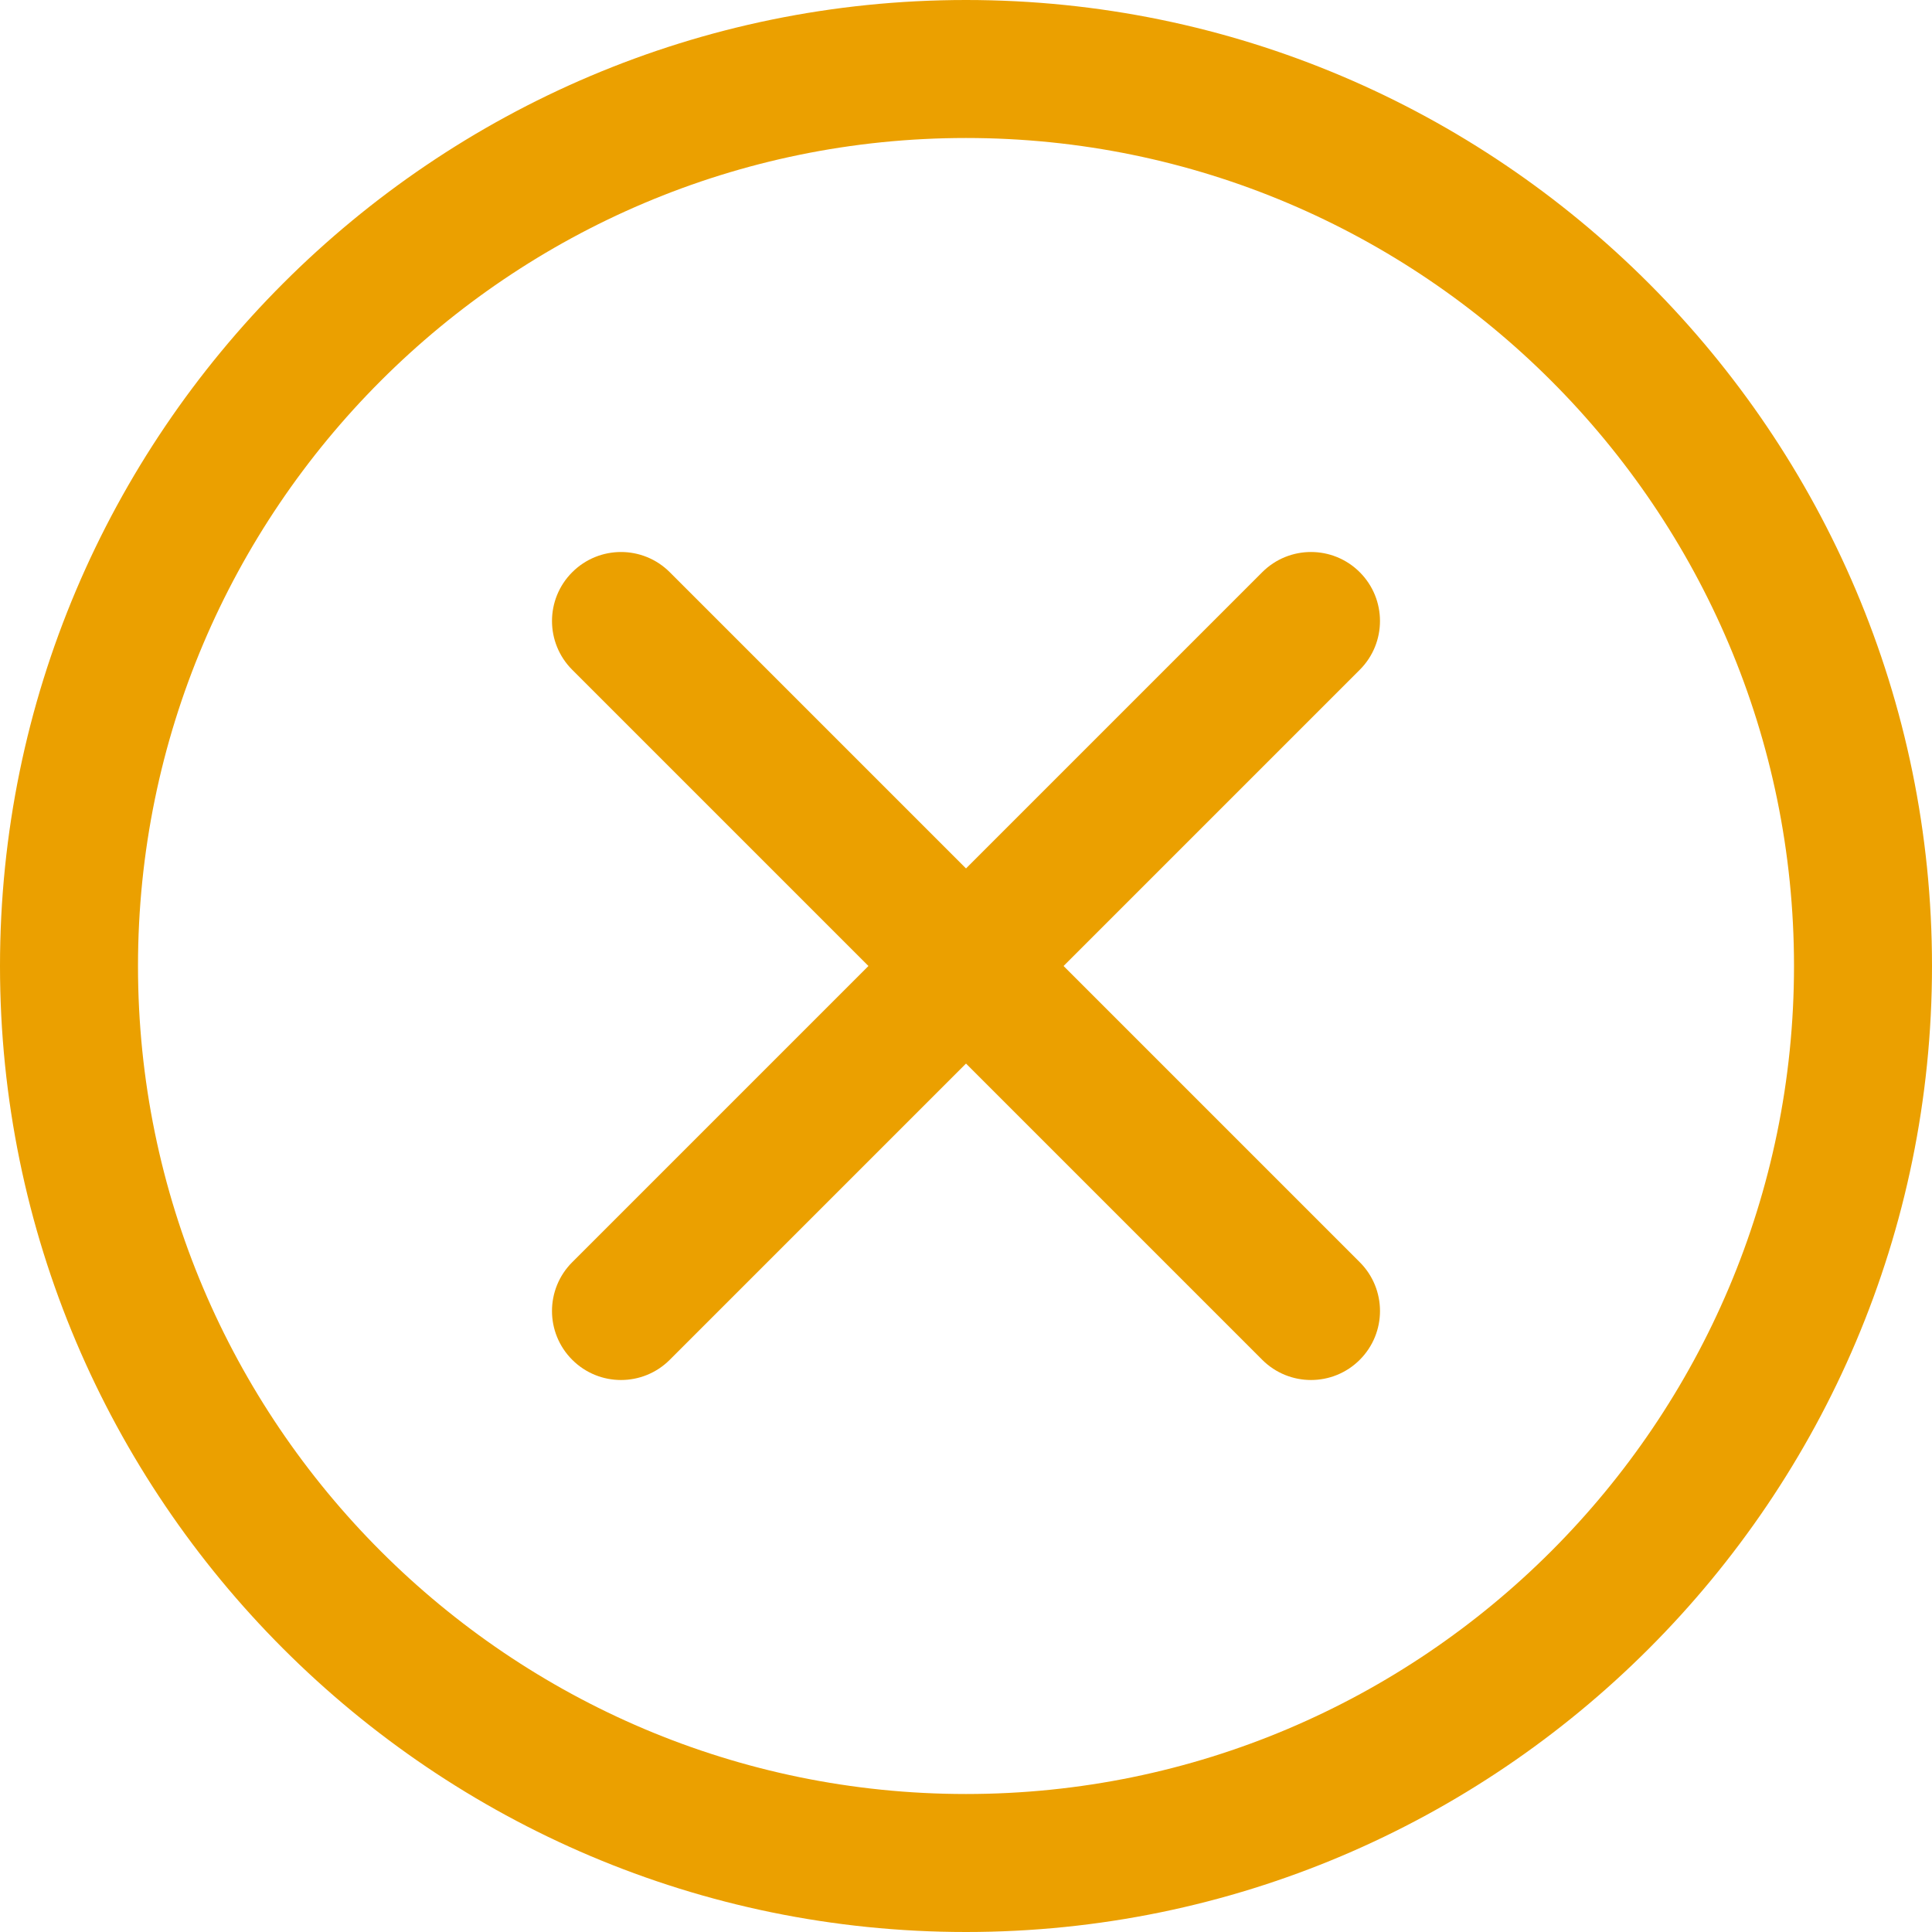
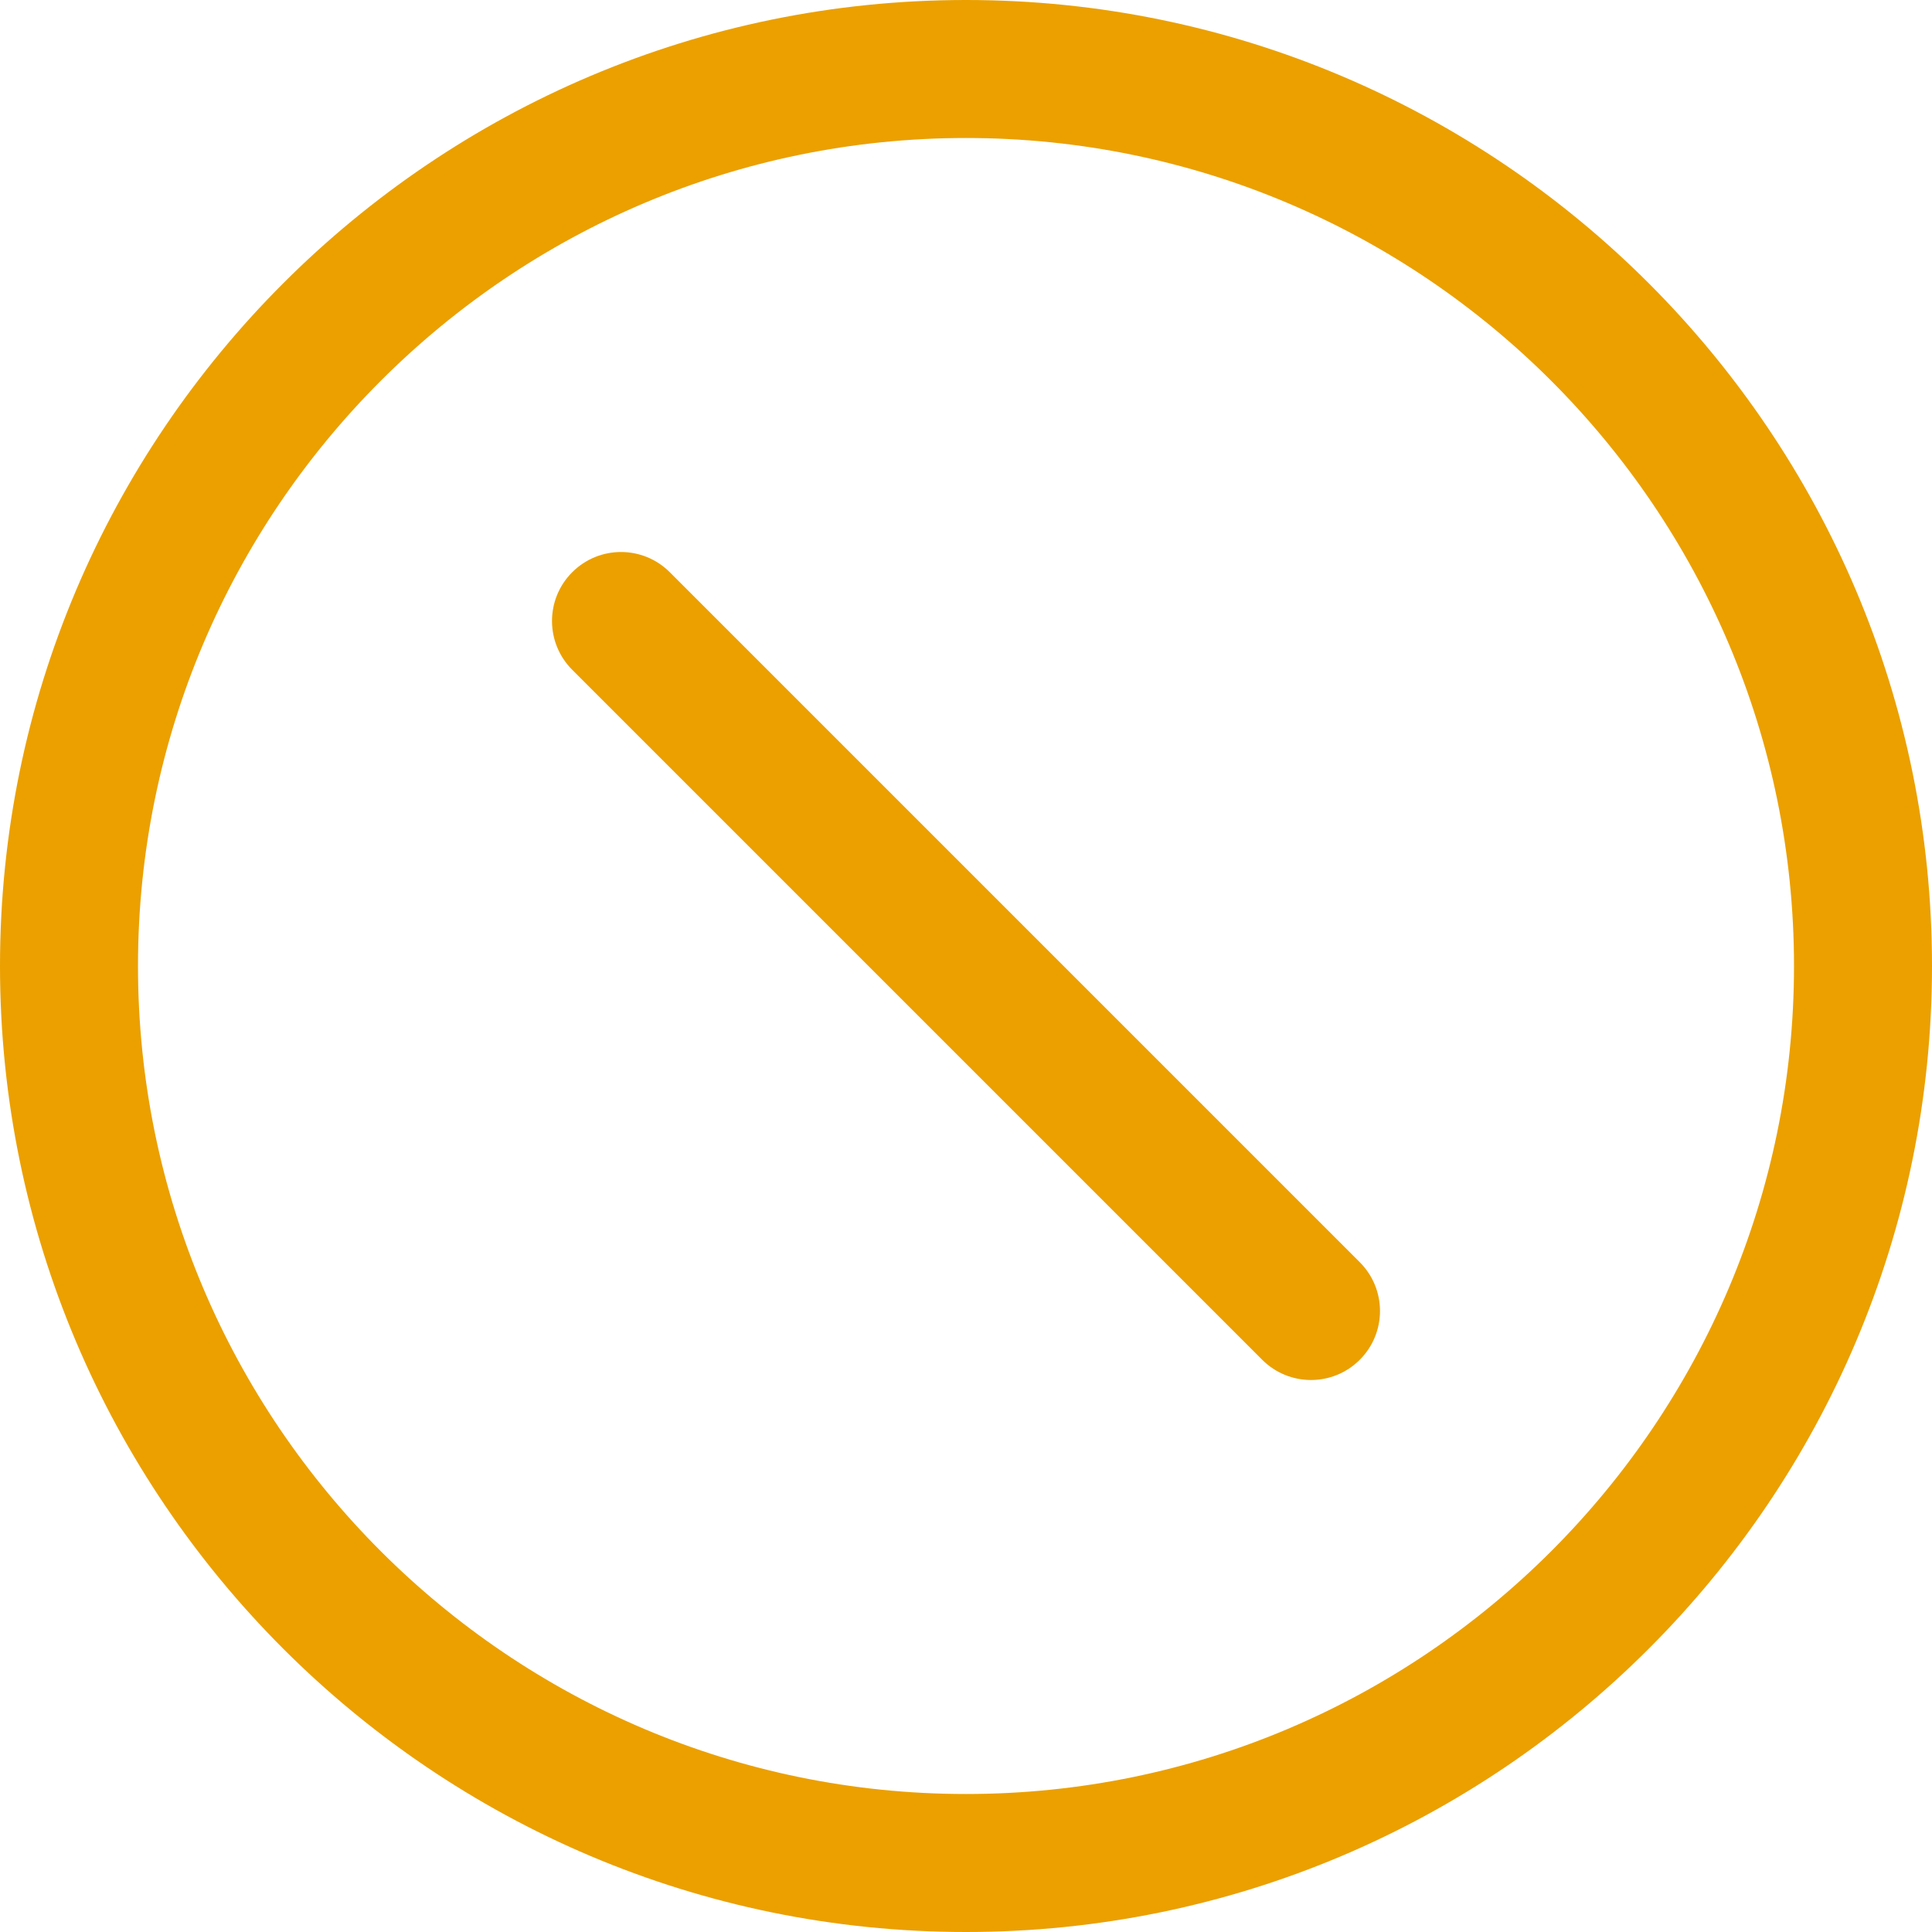
<svg xmlns="http://www.w3.org/2000/svg" height="512px" viewBox="0 0 512 512" width="512px">
  <g>
    <path d="m256 512c-141.16 0-256-114.84-256-256s114.84-256 256-256 256 114.84 256 256-114.84 256-256 256zm0-475.43c-120.992 0-219.43 98.438-219.43 219.43s98.438 219.43 219.43 219.43 219.43-98.438 219.43-219.43-98.438-219.43-219.43-219.43zm0 0" data-original="#000000" class="active-path" data-old_color="#000000" fill="#EBA000" />
    <path d="m347.43 365.715c-4.68 0-9.359-1.785-12.93-5.359l-182.855-182.855c-7.145-7.145-7.145-18.715 0-25.855 7.141-7.141 18.715-7.145 25.855 0l182.855 182.855c7.145 7.145 7.145 18.715 0 25.855-3.57 3.574-8.246 5.359-12.926 5.359zm0 0" data-original="#000000" class="active-path" data-old_color="#000000" fill="#EBA000" />
-     <path d="m164.57 365.715c-4.68 0-9.355-1.785-12.926-5.359-7.145-7.141-7.145-18.715 0-25.855l182.855-182.855c7.145-7.145 18.715-7.145 25.855 0 7.141 7.141 7.145 18.715 0 25.855l-182.855 182.855c-3.57 3.574-8.25 5.359-12.93 5.359zm0 0" data-original="#000000" class="active-path" data-old_color="#000000" fill="#EBA000" />
  </g>
</svg>